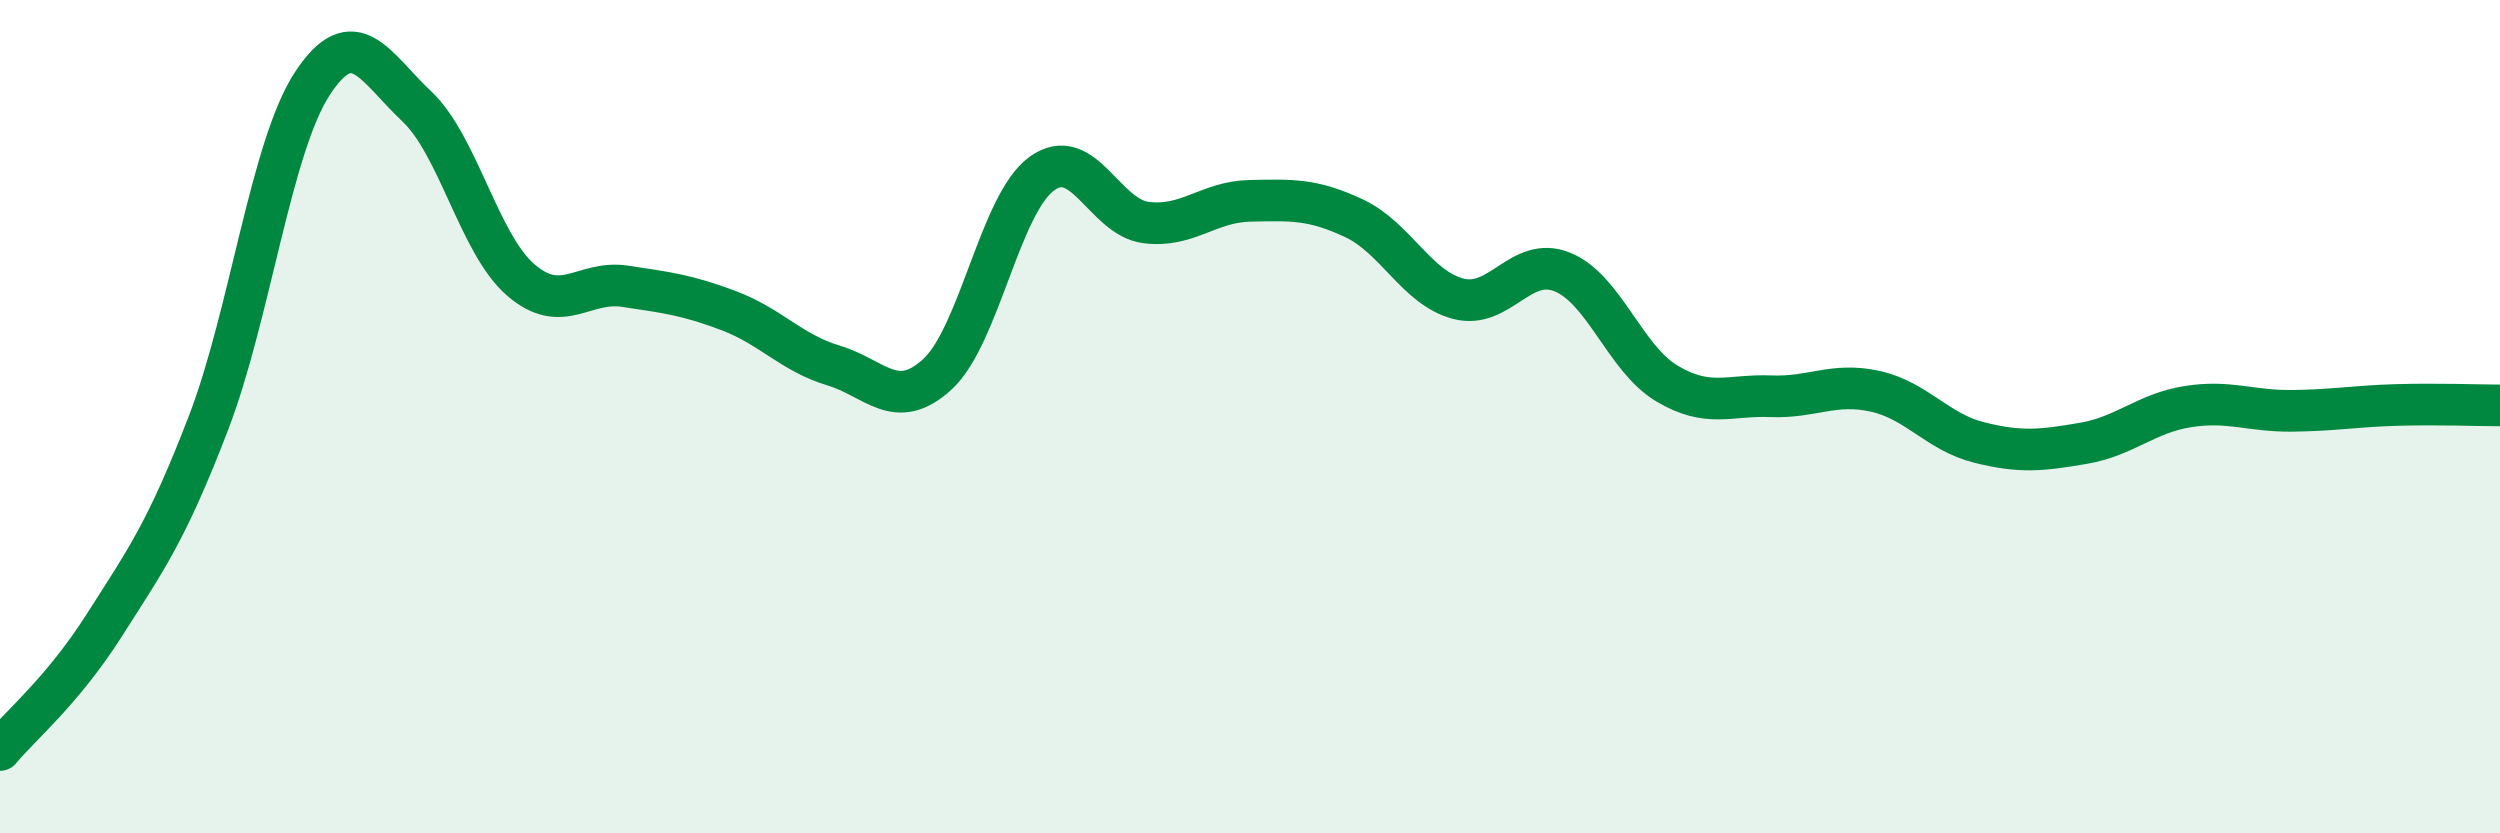
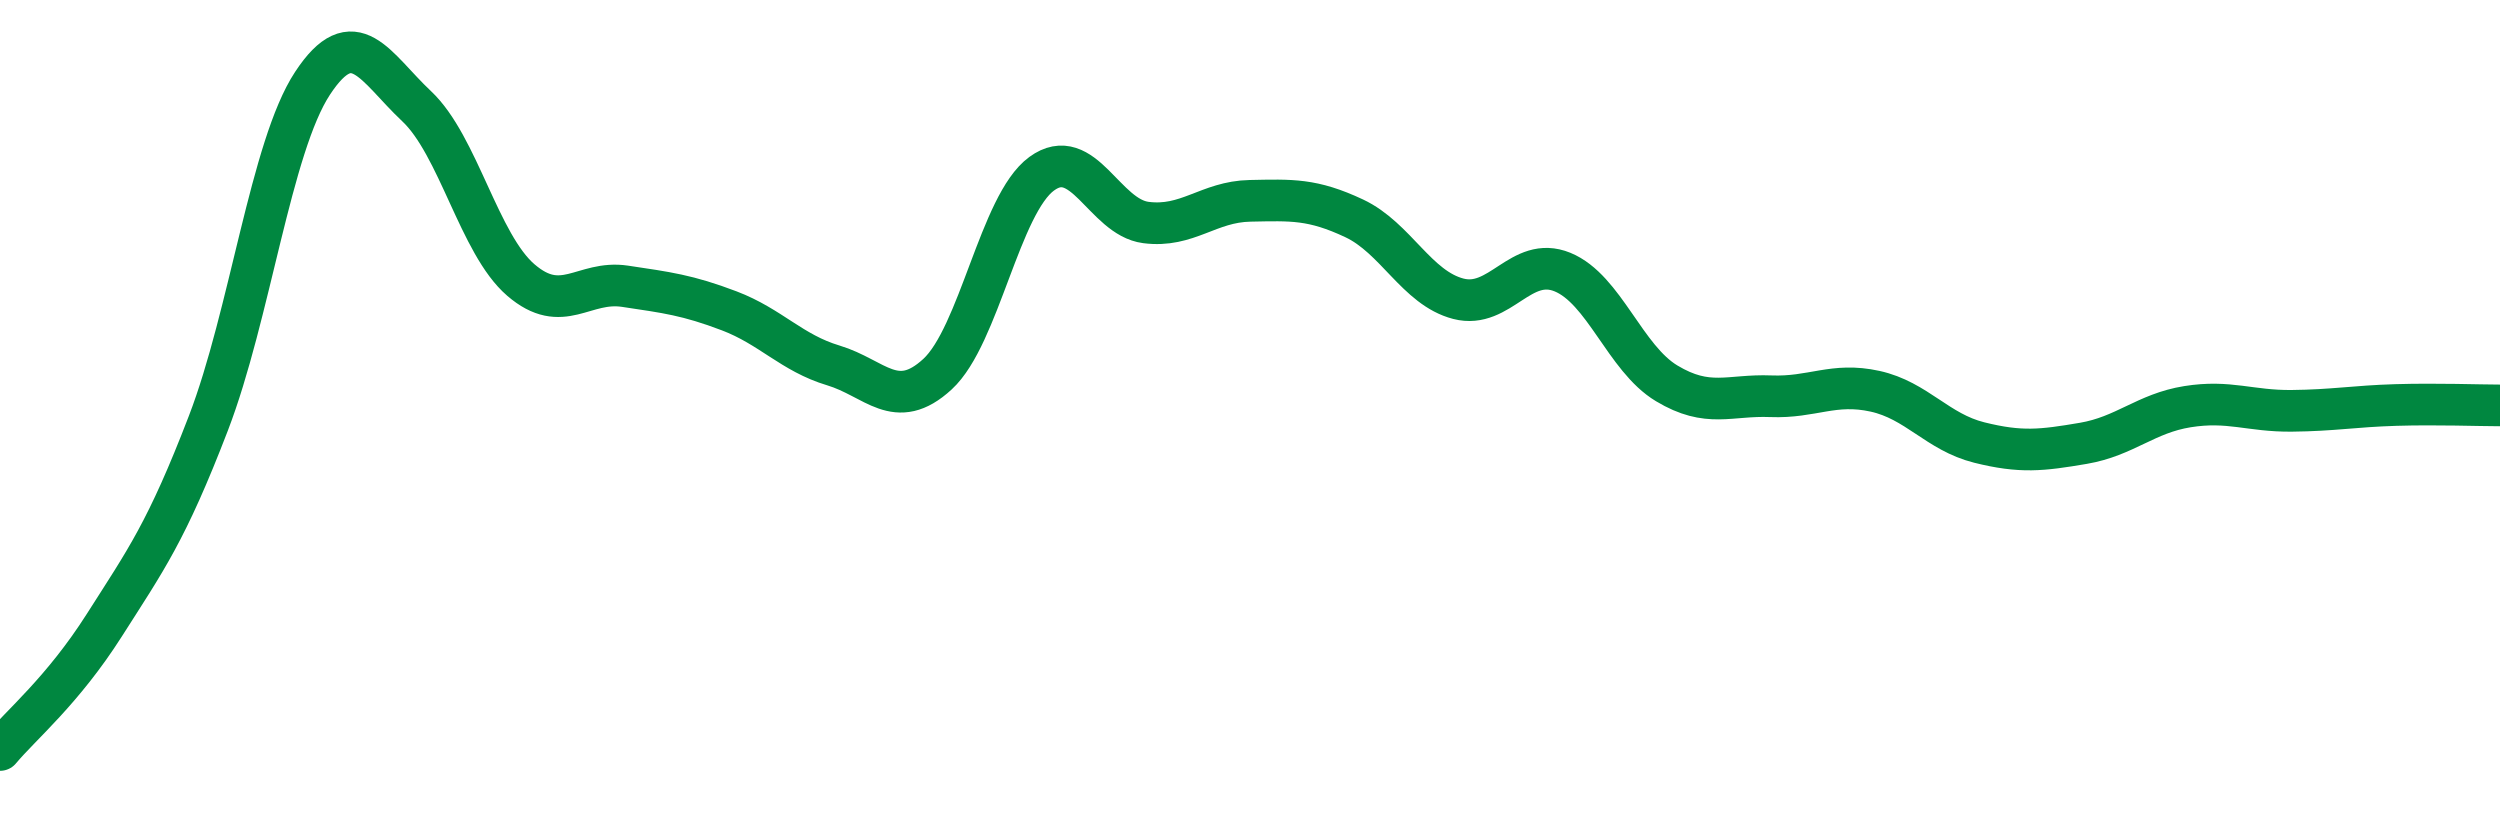
<svg xmlns="http://www.w3.org/2000/svg" width="60" height="20" viewBox="0 0 60 20">
-   <path d="M 0,18 C 0.5,17.4 1.5,16.58 2.5,15.01 C 3.5,13.44 4,12.76 5,10.16 C 6,7.56 6.5,3.52 7.5,2 C 8.5,0.48 9,1.61 10,2.55 C 11,3.49 11.5,5.86 12.5,6.72 C 13.5,7.58 14,6.72 15,6.87 C 16,7.02 16.5,7.08 17.5,7.46 C 18.5,7.84 19,8.47 20,8.77 C 21,9.07 21.5,9.9 22.5,8.98 C 23.5,8.06 24,4.9 25,4.17 C 26,3.44 26.5,5.21 27.5,5.34 C 28.5,5.47 29,4.84 30,4.82 C 31,4.8 31.5,4.77 32.5,5.24 C 33.5,5.71 34,6.91 35,7.17 C 36,7.43 36.5,6.12 37.5,6.53 C 38.5,6.94 39,8.6 40,9.2 C 41,9.8 41.5,9.47 42.5,9.51 C 43.5,9.55 44,9.17 45,9.39 C 46,9.61 46.5,10.37 47.5,10.62 C 48.5,10.87 49,10.81 50,10.64 C 51,10.47 51.5,9.92 52.5,9.76 C 53.5,9.6 54,9.87 55,9.86 C 56,9.85 56.5,9.75 57.5,9.72 C 58.5,9.69 59.5,9.73 60,9.73L60 20L0 20Z" fill="#008740" opacity="0.1" stroke-linecap="round" stroke-linejoin="round" />
  <path d="M 0,18 C 0.5,17.4 1.5,16.58 2.5,15.01 C 3.5,13.44 4,12.76 5,10.16 C 6,7.56 6.5,3.52 7.5,2 C 8.5,0.48 9,1.61 10,2.55 C 11,3.49 11.5,5.86 12.5,6.72 C 13.5,7.58 14,6.72 15,6.87 C 16,7.02 16.5,7.08 17.5,7.46 C 18.5,7.84 19,8.47 20,8.77 C 21,9.07 21.5,9.9 22.5,8.98 C 23.5,8.06 24,4.9 25,4.17 C 26,3.44 26.5,5.21 27.5,5.34 C 28.5,5.47 29,4.84 30,4.82 C 31,4.8 31.5,4.77 32.5,5.24 C 33.5,5.71 34,6.91 35,7.17 C 36,7.43 36.5,6.12 37.5,6.53 C 38.5,6.94 39,8.6 40,9.2 C 41,9.8 41.5,9.47 42.5,9.51 C 43.5,9.55 44,9.17 45,9.39 C 46,9.61 46.5,10.37 47.5,10.62 C 48.5,10.87 49,10.81 50,10.64 C 51,10.47 51.5,9.92 52.5,9.76 C 53.5,9.6 54,9.87 55,9.86 C 56,9.85 56.5,9.75 57.5,9.72 C 58.5,9.69 59.5,9.73 60,9.73" stroke="#008740" stroke-width="1" fill="none" stroke-linecap="round" stroke-linejoin="round" />
</svg>